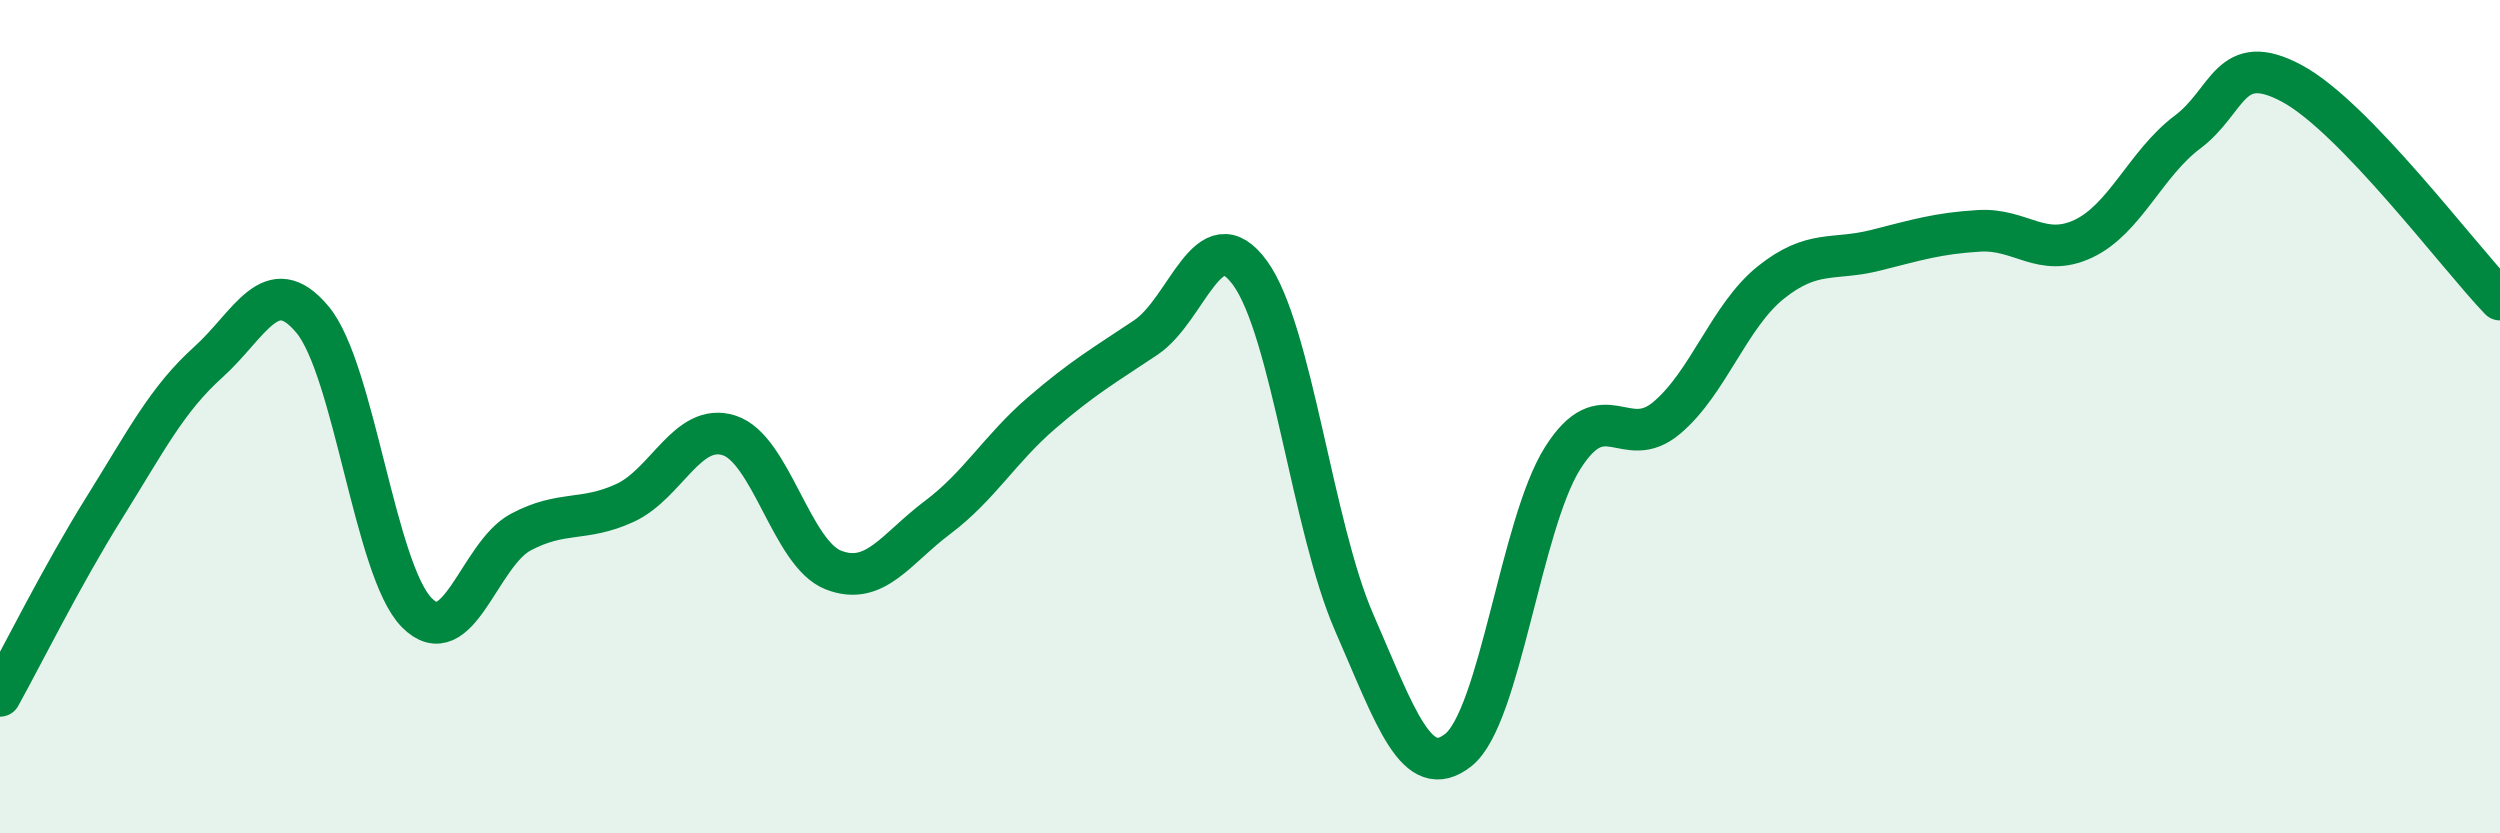
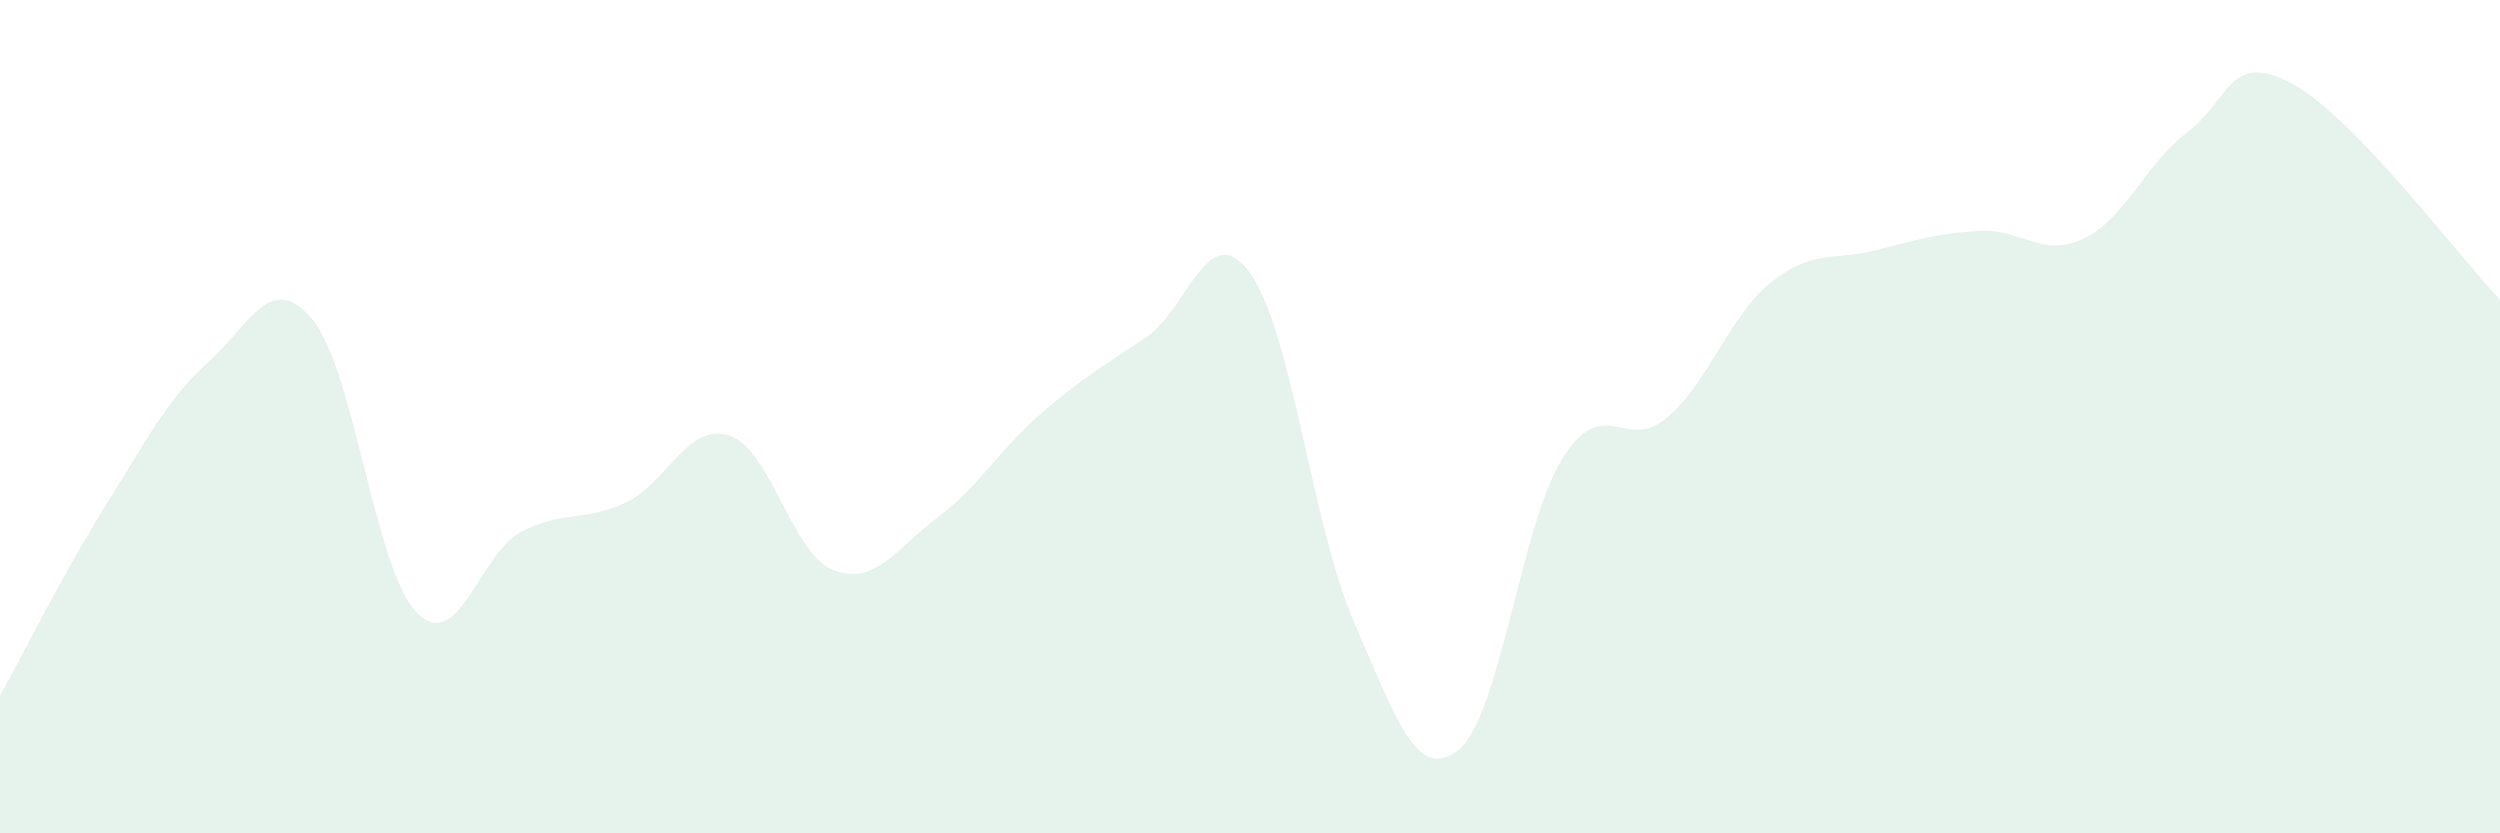
<svg xmlns="http://www.w3.org/2000/svg" width="60" height="20" viewBox="0 0 60 20">
  <path d="M 0,16.7 C 0.5,15.8 1.5,13.79 2.5,12.19 C 3.5,10.59 4,9.59 5,8.69 C 6,7.79 6.5,6.47 7.5,7.67 C 8.5,8.87 9,13.68 10,14.7 C 11,15.72 11.5,13.3 12.5,12.77 C 13.5,12.24 14,12.53 15,12.07 C 16,11.61 16.5,10.13 17.5,10.45 C 18.5,10.77 19,13.29 20,13.68 C 21,14.07 21.5,13.17 22.5,12.42 C 23.5,11.67 24,10.77 25,9.91 C 26,9.05 26.5,8.77 27.5,8.1 C 28.5,7.43 29,5.18 30,6.55 C 31,7.92 31.5,12.65 32.5,14.94 C 33.5,17.23 34,18.79 35,18 C 36,17.21 36.5,12.59 37.5,11 C 38.5,9.41 39,10.87 40,10.03 C 41,9.19 41.5,7.58 42.5,6.78 C 43.5,5.98 44,6.26 45,6.01 C 46,5.76 46.5,5.6 47.5,5.54 C 48.5,5.48 49,6.2 50,5.73 C 51,5.26 51.5,3.92 52.5,3.17 C 53.5,2.42 53.5,1.2 55,2 C 56.5,2.8 59,6.15 60,7.19L60 20L0 20Z" fill="#008740" opacity="0.1" stroke-linecap="round" stroke-linejoin="round" />
-   <path d="M 0,16.7 C 0.5,15.8 1.5,13.79 2.5,12.19 C 3.5,10.59 4,9.59 5,8.69 C 6,7.79 6.5,6.47 7.5,7.67 C 8.5,8.87 9,13.68 10,14.7 C 11,15.72 11.5,13.3 12.5,12.77 C 13.5,12.24 14,12.53 15,12.07 C 16,11.61 16.5,10.13 17.5,10.45 C 18.5,10.77 19,13.29 20,13.68 C 21,14.07 21.5,13.17 22.5,12.42 C 23.5,11.67 24,10.77 25,9.91 C 26,9.05 26.5,8.77 27.5,8.1 C 28.5,7.43 29,5.18 30,6.55 C 31,7.92 31.5,12.65 32.5,14.94 C 33.5,17.23 34,18.79 35,18 C 36,17.21 36.5,12.59 37.5,11 C 38.5,9.41 39,10.87 40,10.03 C 41,9.19 41.5,7.58 42.5,6.78 C 43.5,5.98 44,6.26 45,6.01 C 46,5.76 46.5,5.6 47.5,5.54 C 48.5,5.48 49,6.2 50,5.73 C 51,5.26 51.5,3.92 52.5,3.17 C 53.5,2.42 53.5,1.2 55,2 C 56.5,2.8 59,6.15 60,7.19" stroke="#008740" stroke-width="1" fill="none" stroke-linecap="round" stroke-linejoin="round" />
</svg>